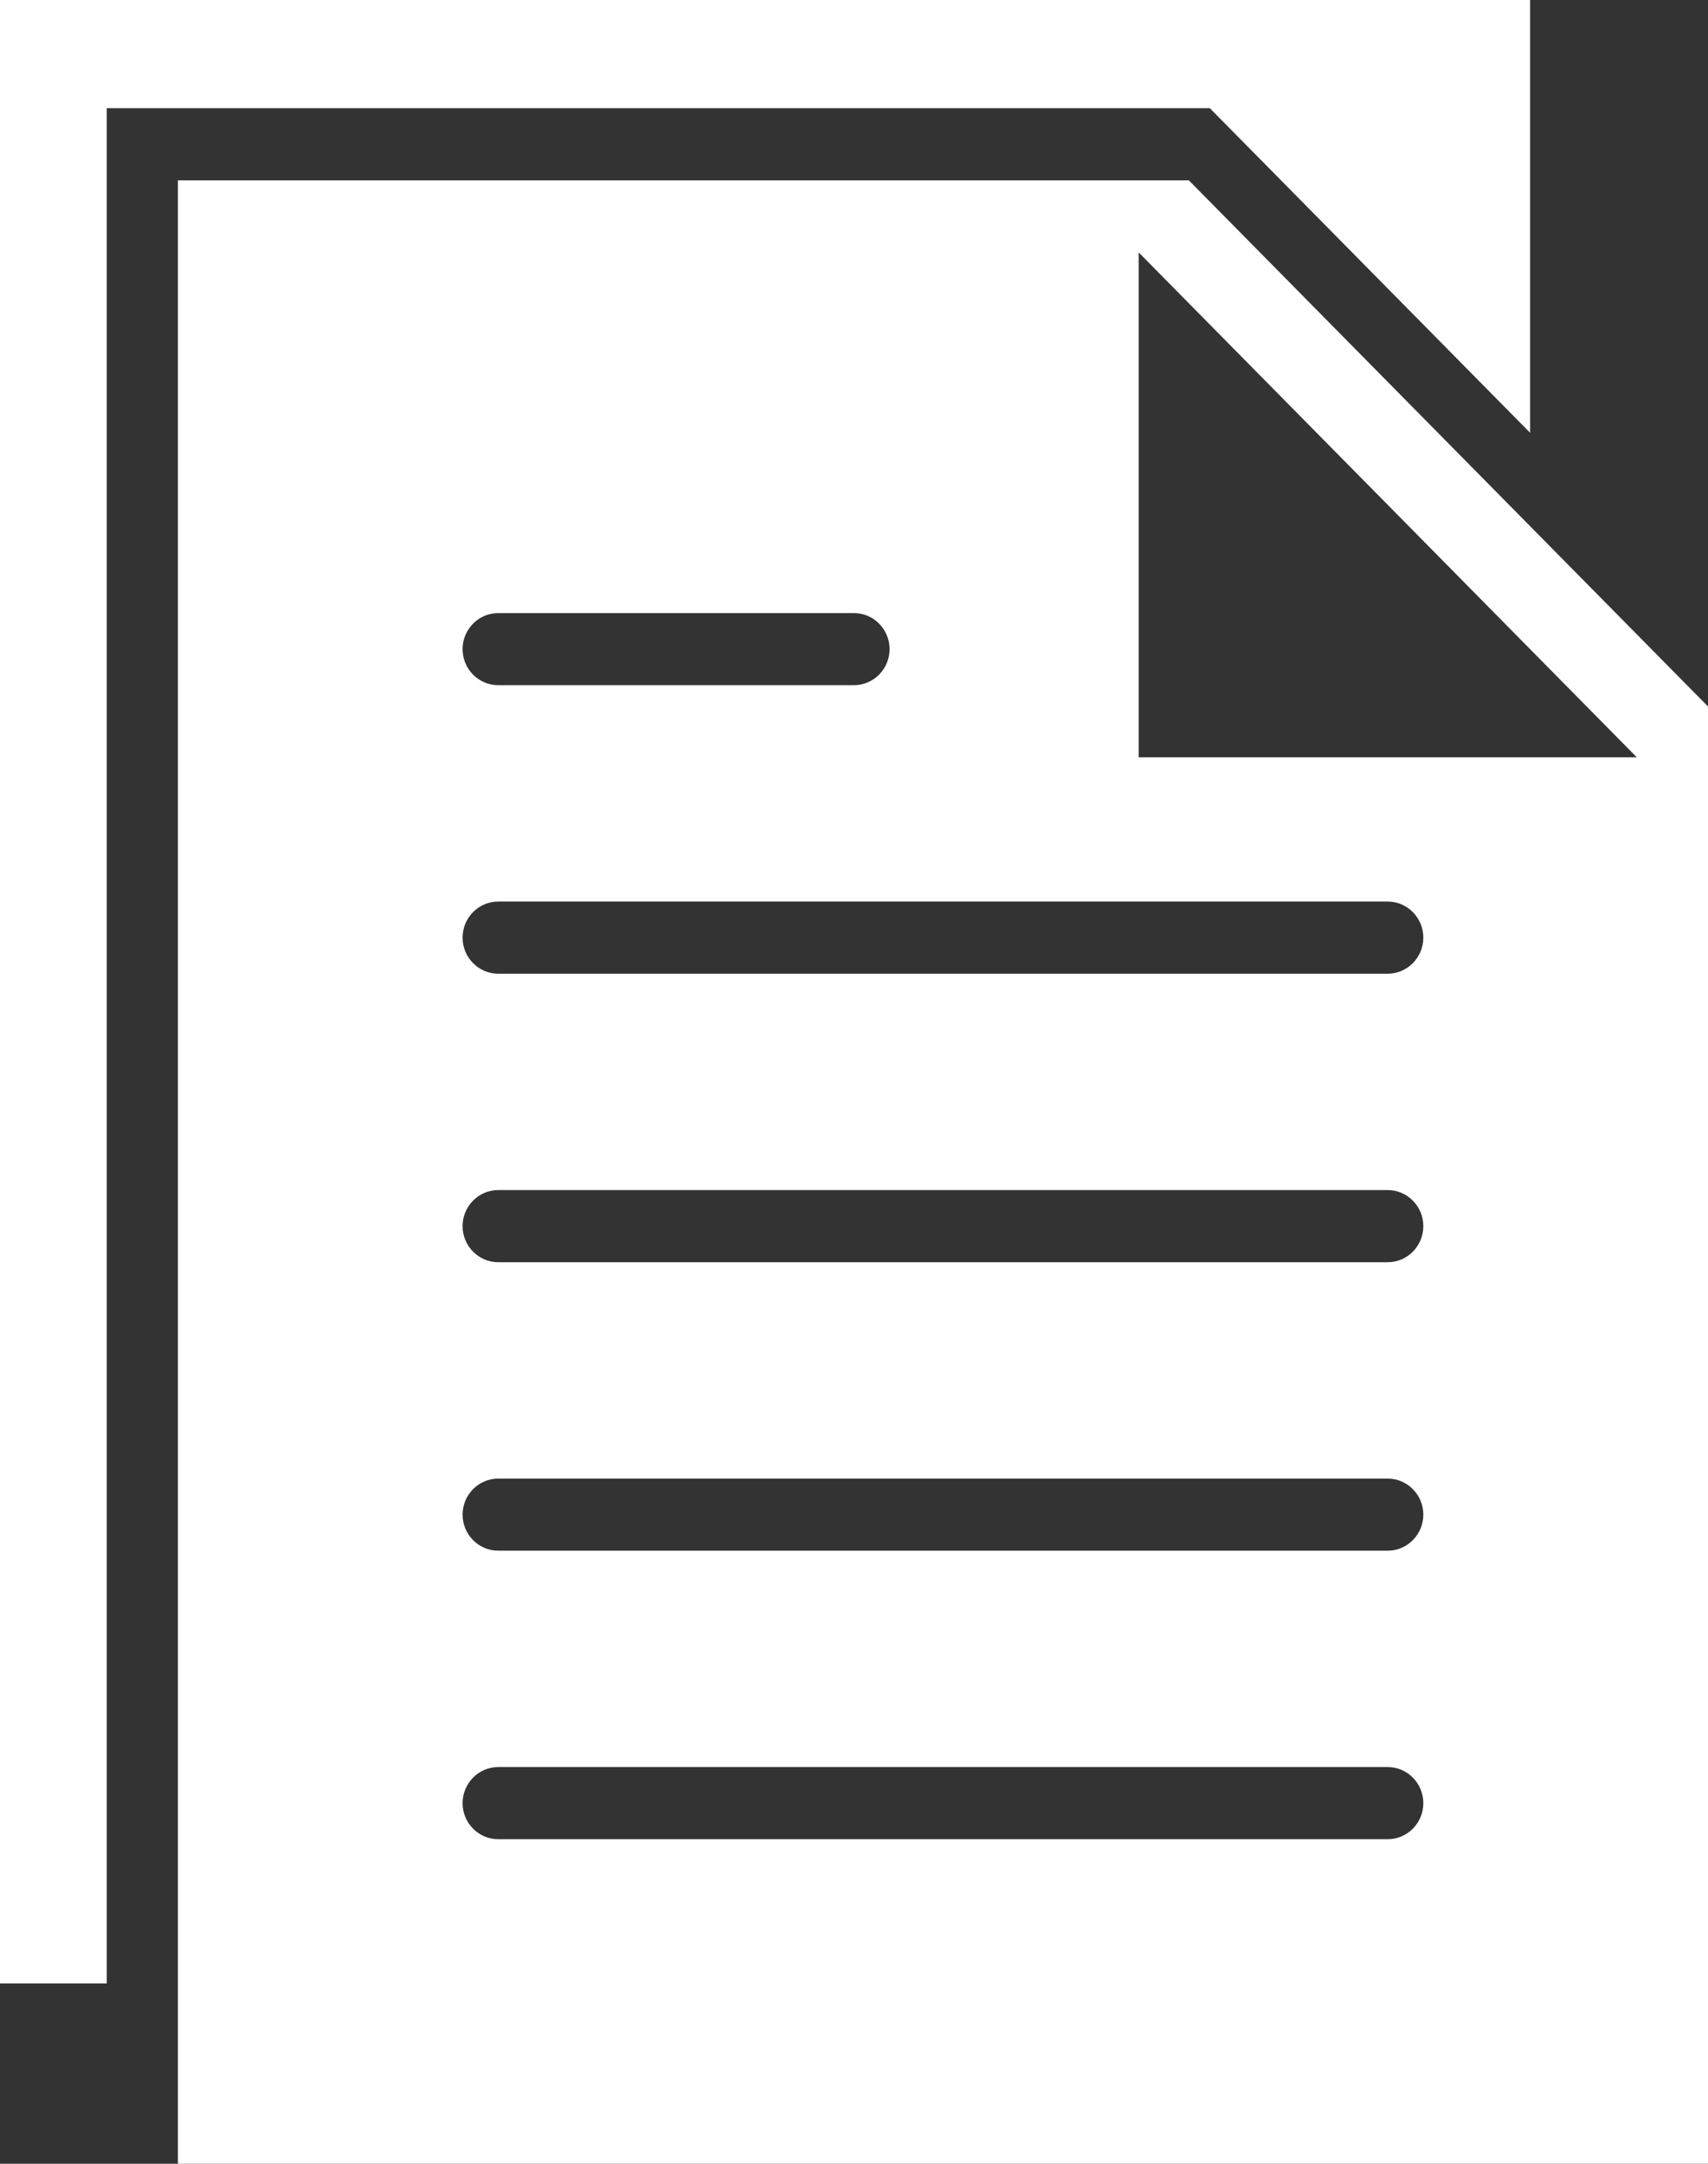
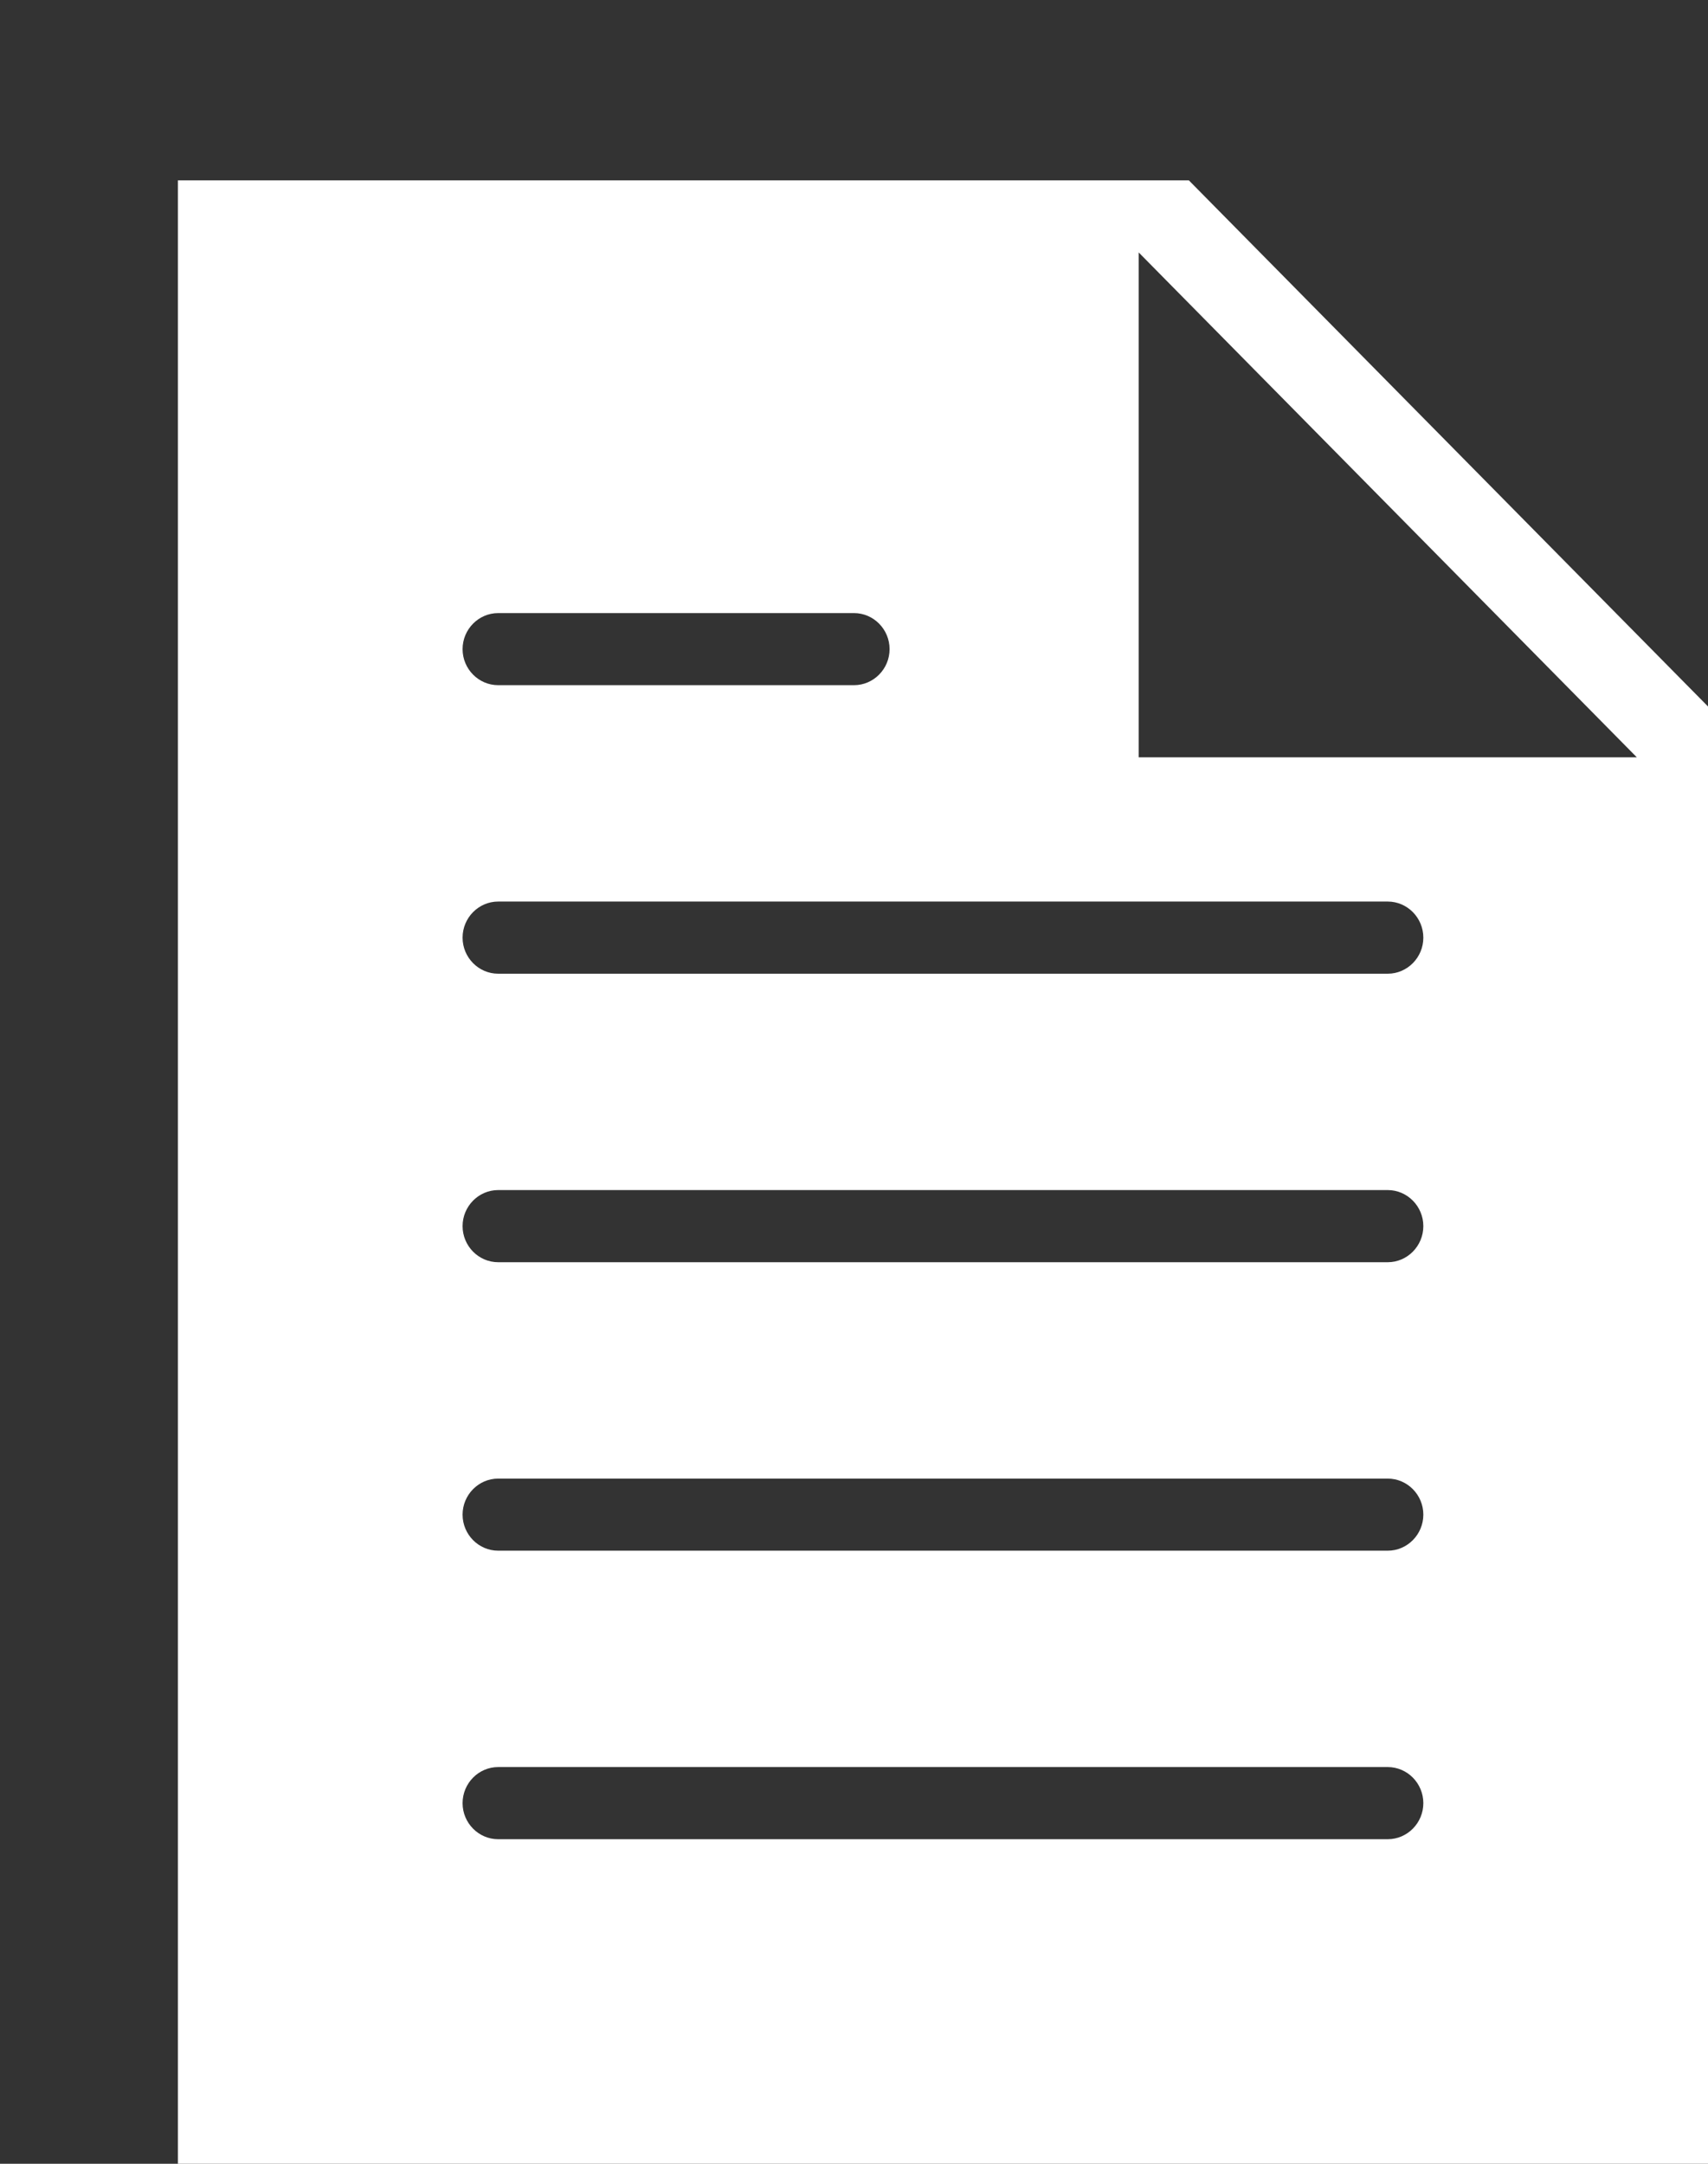
<svg xmlns="http://www.w3.org/2000/svg" width="30" height="38" viewBox="0 0 30 38" fill="none">
  <rect x="0" y="0" width="30" height="38" fill="#333333" stroke="none" />
-   <path d="M26.875 7.6V0H0V34.833H1.875V1.9H21.25L26.875 7.6Z" fill="white" />
  <path d="M20.881 3.167H3.125V38H30V12.407L20.881 3.167ZM8.75 10.767H15C15.344 10.767 15.625 11.052 15.625 11.4C15.625 11.748 15.344 12.033 15 12.033H8.75C8.406 12.033 8.125 11.748 8.125 11.4C8.125 11.052 8.406 10.767 8.75 10.767ZM24.375 32.3H8.75C8.406 32.3 8.125 32.015 8.125 31.667C8.125 31.318 8.406 31.033 8.75 31.033H24.375C24.719 31.033 25 31.318 25 31.667C25 32.015 24.719 32.3 24.375 32.3ZM24.375 27.233H8.75C8.406 27.233 8.125 26.948 8.125 26.6C8.125 26.252 8.406 25.967 8.75 25.967H24.375C24.719 25.967 25 26.252 25 26.6C25 26.948 24.719 27.233 24.375 27.233ZM24.375 22.167H8.75C8.406 22.167 8.125 21.882 8.125 21.533C8.125 21.185 8.406 20.9 8.75 20.9H24.375C24.719 20.9 25 21.185 25 21.533C25 21.882 24.719 22.167 24.375 22.167ZM24.375 17.1H8.75C8.406 17.1 8.125 16.815 8.125 16.467C8.125 16.118 8.406 15.833 8.75 15.833H24.375C24.719 15.833 25 16.118 25 16.467C25 16.815 24.719 17.1 24.375 17.1ZM20 13.3V4.433L28.75 13.3H20Z" fill="white" />
</svg>